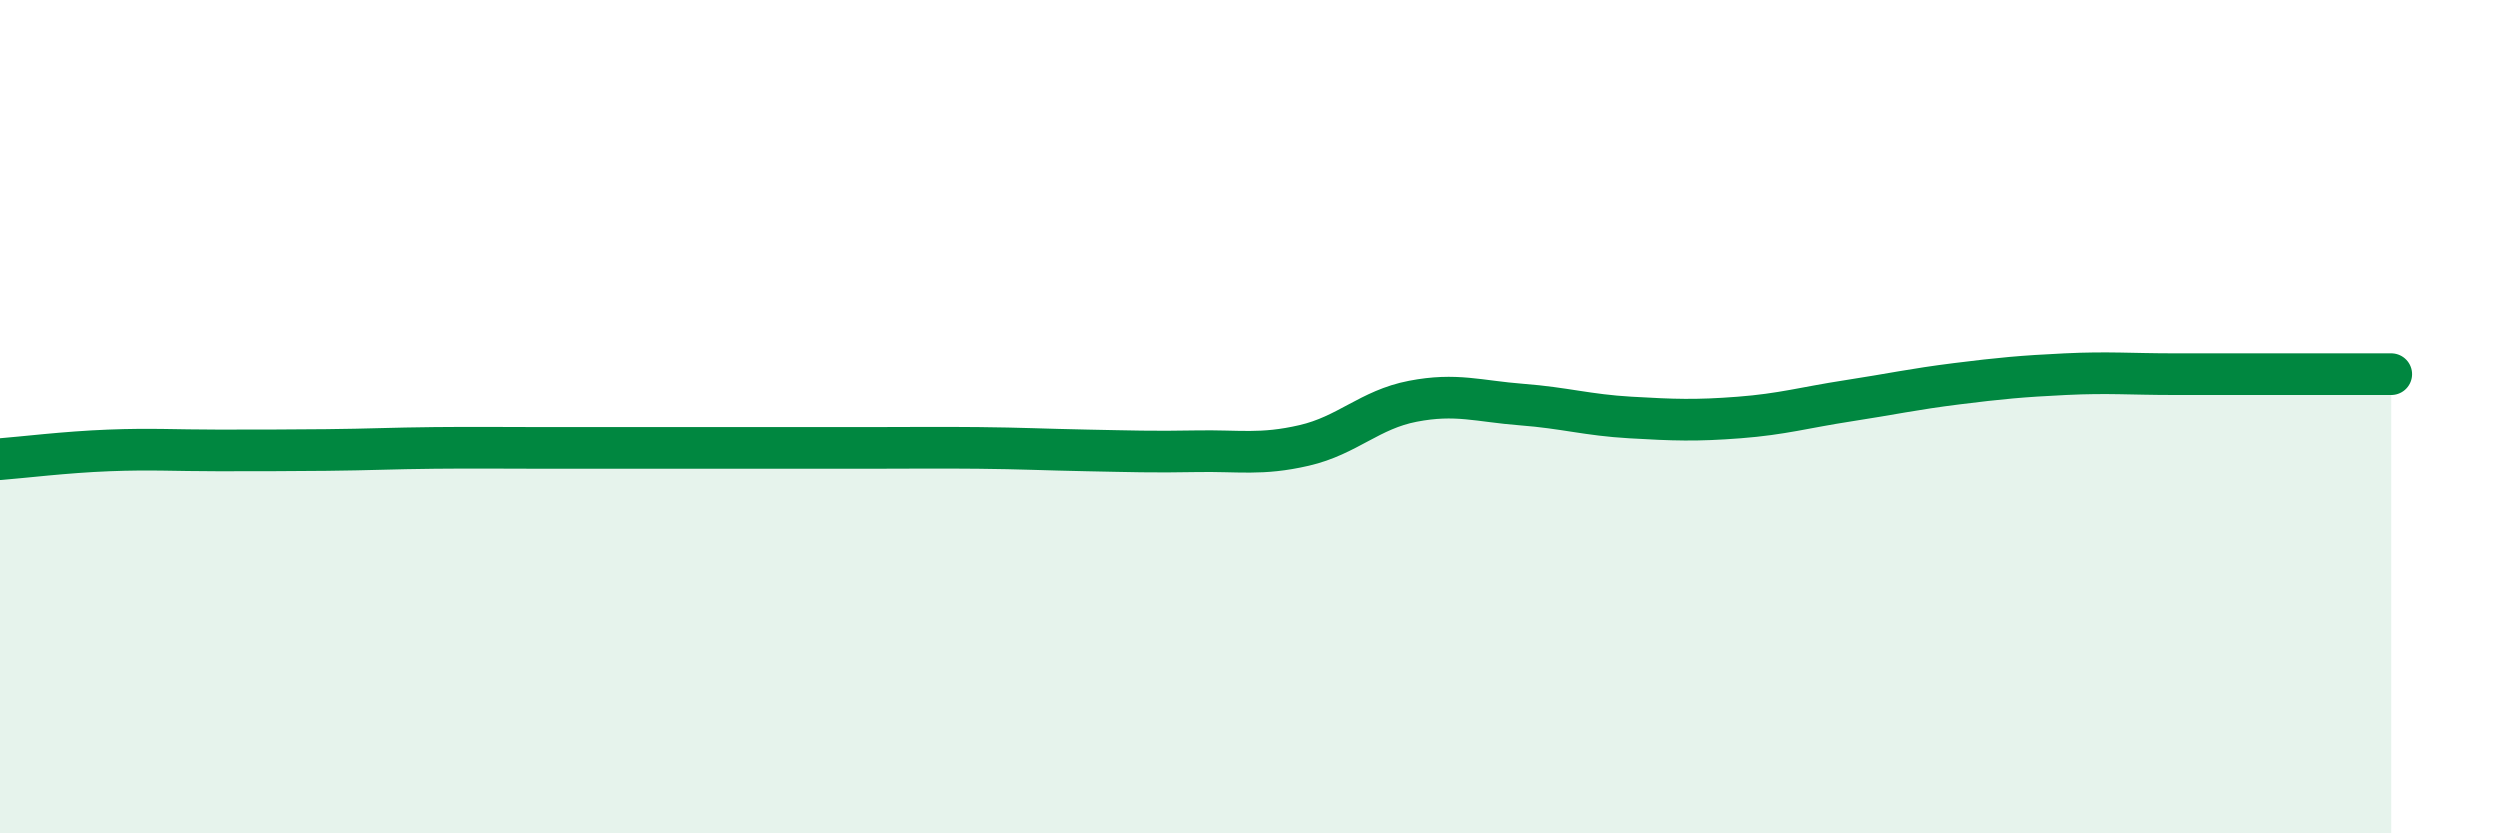
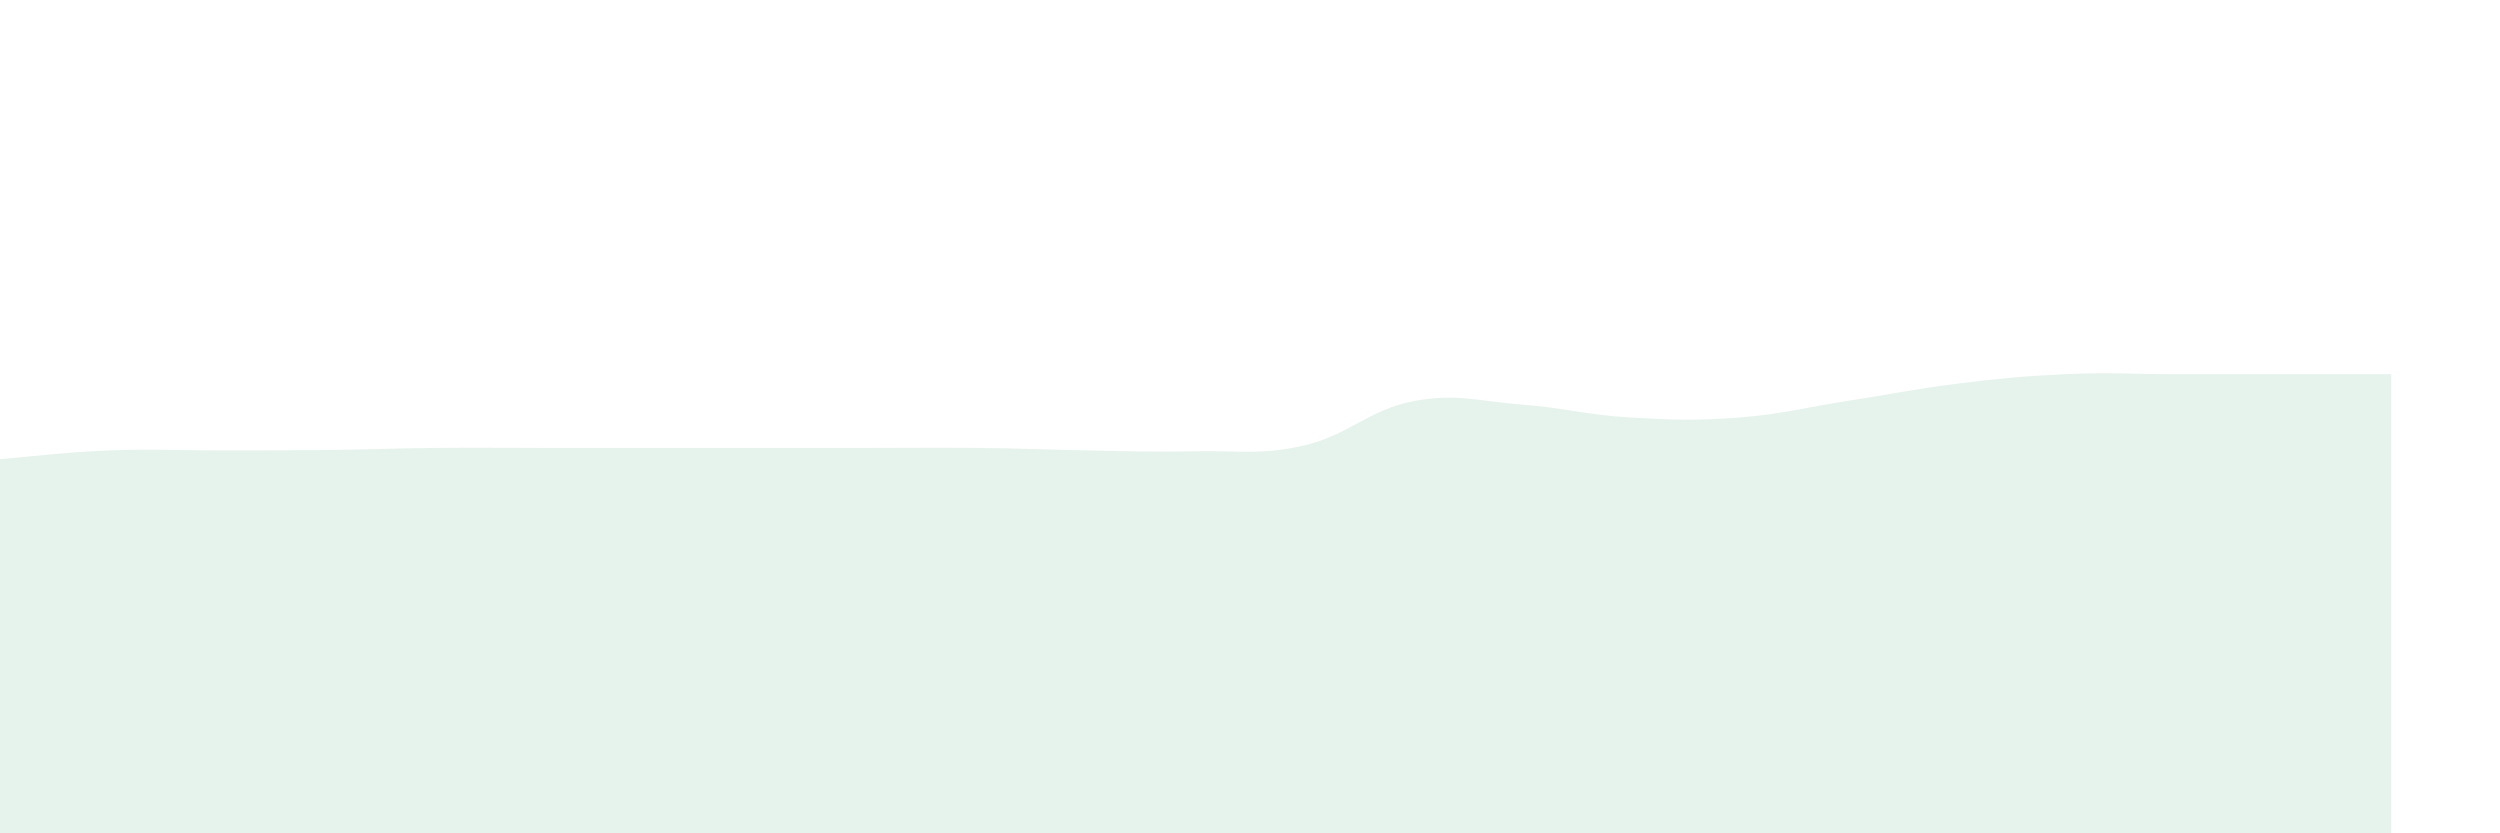
<svg xmlns="http://www.w3.org/2000/svg" width="60" height="20" viewBox="0 0 60 20">
-   <path d="M 0,11.02 C 0.52,10.98 1.57,10.85 2.61,10.81 C 3.65,10.77 4.18,10.81 5.22,10.81 C 6.26,10.81 6.79,10.81 7.83,10.8 C 8.87,10.79 9.39,10.76 10.43,10.75 C 11.47,10.74 12,10.75 13.04,10.75 C 14.08,10.75 14.61,10.75 15.65,10.75 C 16.69,10.75 17.22,10.75 18.26,10.75 C 19.3,10.75 19.83,10.75 20.87,10.75 C 21.91,10.75 22.44,10.74 23.48,10.75 C 24.52,10.76 25.05,10.79 26.09,10.81 C 27.13,10.83 27.66,10.85 28.7,10.83 C 29.74,10.81 30.26,10.93 31.3,10.69 C 32.34,10.45 32.87,9.83 33.91,9.63 C 34.95,9.43 35.48,9.63 36.52,9.71 C 37.56,9.79 38.09,9.96 39.13,10.02 C 40.17,10.08 40.7,10.1 41.74,10.02 C 42.78,9.94 43.31,9.78 44.35,9.62 C 45.39,9.46 45.92,9.34 46.96,9.21 C 48,9.08 48.53,9.03 49.57,8.98 C 50.61,8.93 51.13,8.98 52.17,8.98 C 53.21,8.98 53.74,8.98 54.78,8.98 C 55.82,8.98 56.87,8.98 57.39,8.98L57.39 20L0 20Z" fill="#008740" opacity="0.1" stroke-linecap="round" stroke-linejoin="round" />
-   <path d="M 0,11.02 C 0.52,10.98 1.57,10.85 2.61,10.81 C 3.65,10.77 4.18,10.81 5.22,10.81 C 6.26,10.81 6.79,10.81 7.83,10.8 C 8.87,10.79 9.39,10.76 10.43,10.75 C 11.47,10.74 12,10.75 13.04,10.75 C 14.08,10.75 14.61,10.75 15.65,10.75 C 16.69,10.75 17.22,10.75 18.26,10.75 C 19.3,10.75 19.83,10.75 20.87,10.75 C 21.91,10.75 22.44,10.74 23.48,10.75 C 24.52,10.76 25.05,10.79 26.09,10.81 C 27.13,10.83 27.66,10.85 28.7,10.83 C 29.74,10.81 30.26,10.93 31.3,10.69 C 32.34,10.45 32.87,9.83 33.91,9.63 C 34.95,9.43 35.48,9.63 36.52,9.71 C 37.56,9.79 38.09,9.96 39.13,10.02 C 40.17,10.08 40.7,10.1 41.74,10.02 C 42.78,9.94 43.31,9.78 44.35,9.62 C 45.39,9.46 45.92,9.34 46.96,9.21 C 48,9.08 48.53,9.03 49.57,8.98 C 50.61,8.93 51.13,8.98 52.17,8.98 C 53.21,8.98 53.74,8.98 54.78,8.98 C 55.82,8.98 56.87,8.98 57.39,8.98" stroke="#008740" stroke-width="1" fill="none" stroke-linecap="round" stroke-linejoin="round" />
+   <path d="M 0,11.02 C 0.52,10.98 1.57,10.85 2.61,10.81 C 3.65,10.77 4.18,10.81 5.22,10.81 C 6.26,10.81 6.79,10.81 7.83,10.8 C 8.87,10.79 9.39,10.76 10.43,10.75 C 11.47,10.74 12,10.75 13.04,10.75 C 16.69,10.75 17.22,10.75 18.26,10.75 C 19.3,10.75 19.83,10.75 20.87,10.75 C 21.91,10.75 22.44,10.74 23.48,10.75 C 24.52,10.76 25.05,10.79 26.09,10.81 C 27.13,10.83 27.66,10.85 28.7,10.83 C 29.74,10.81 30.26,10.93 31.3,10.69 C 32.34,10.45 32.87,9.83 33.91,9.63 C 34.95,9.43 35.48,9.63 36.52,9.71 C 37.56,9.79 38.09,9.96 39.13,10.02 C 40.17,10.08 40.7,10.1 41.74,10.02 C 42.78,9.94 43.31,9.78 44.35,9.62 C 45.39,9.46 45.92,9.34 46.96,9.21 C 48,9.08 48.53,9.03 49.57,8.98 C 50.61,8.93 51.13,8.98 52.17,8.98 C 53.21,8.98 53.74,8.98 54.78,8.98 C 55.82,8.98 56.87,8.98 57.39,8.98L57.39 20L0 20Z" fill="#008740" opacity="0.1" stroke-linecap="round" stroke-linejoin="round" />
</svg>